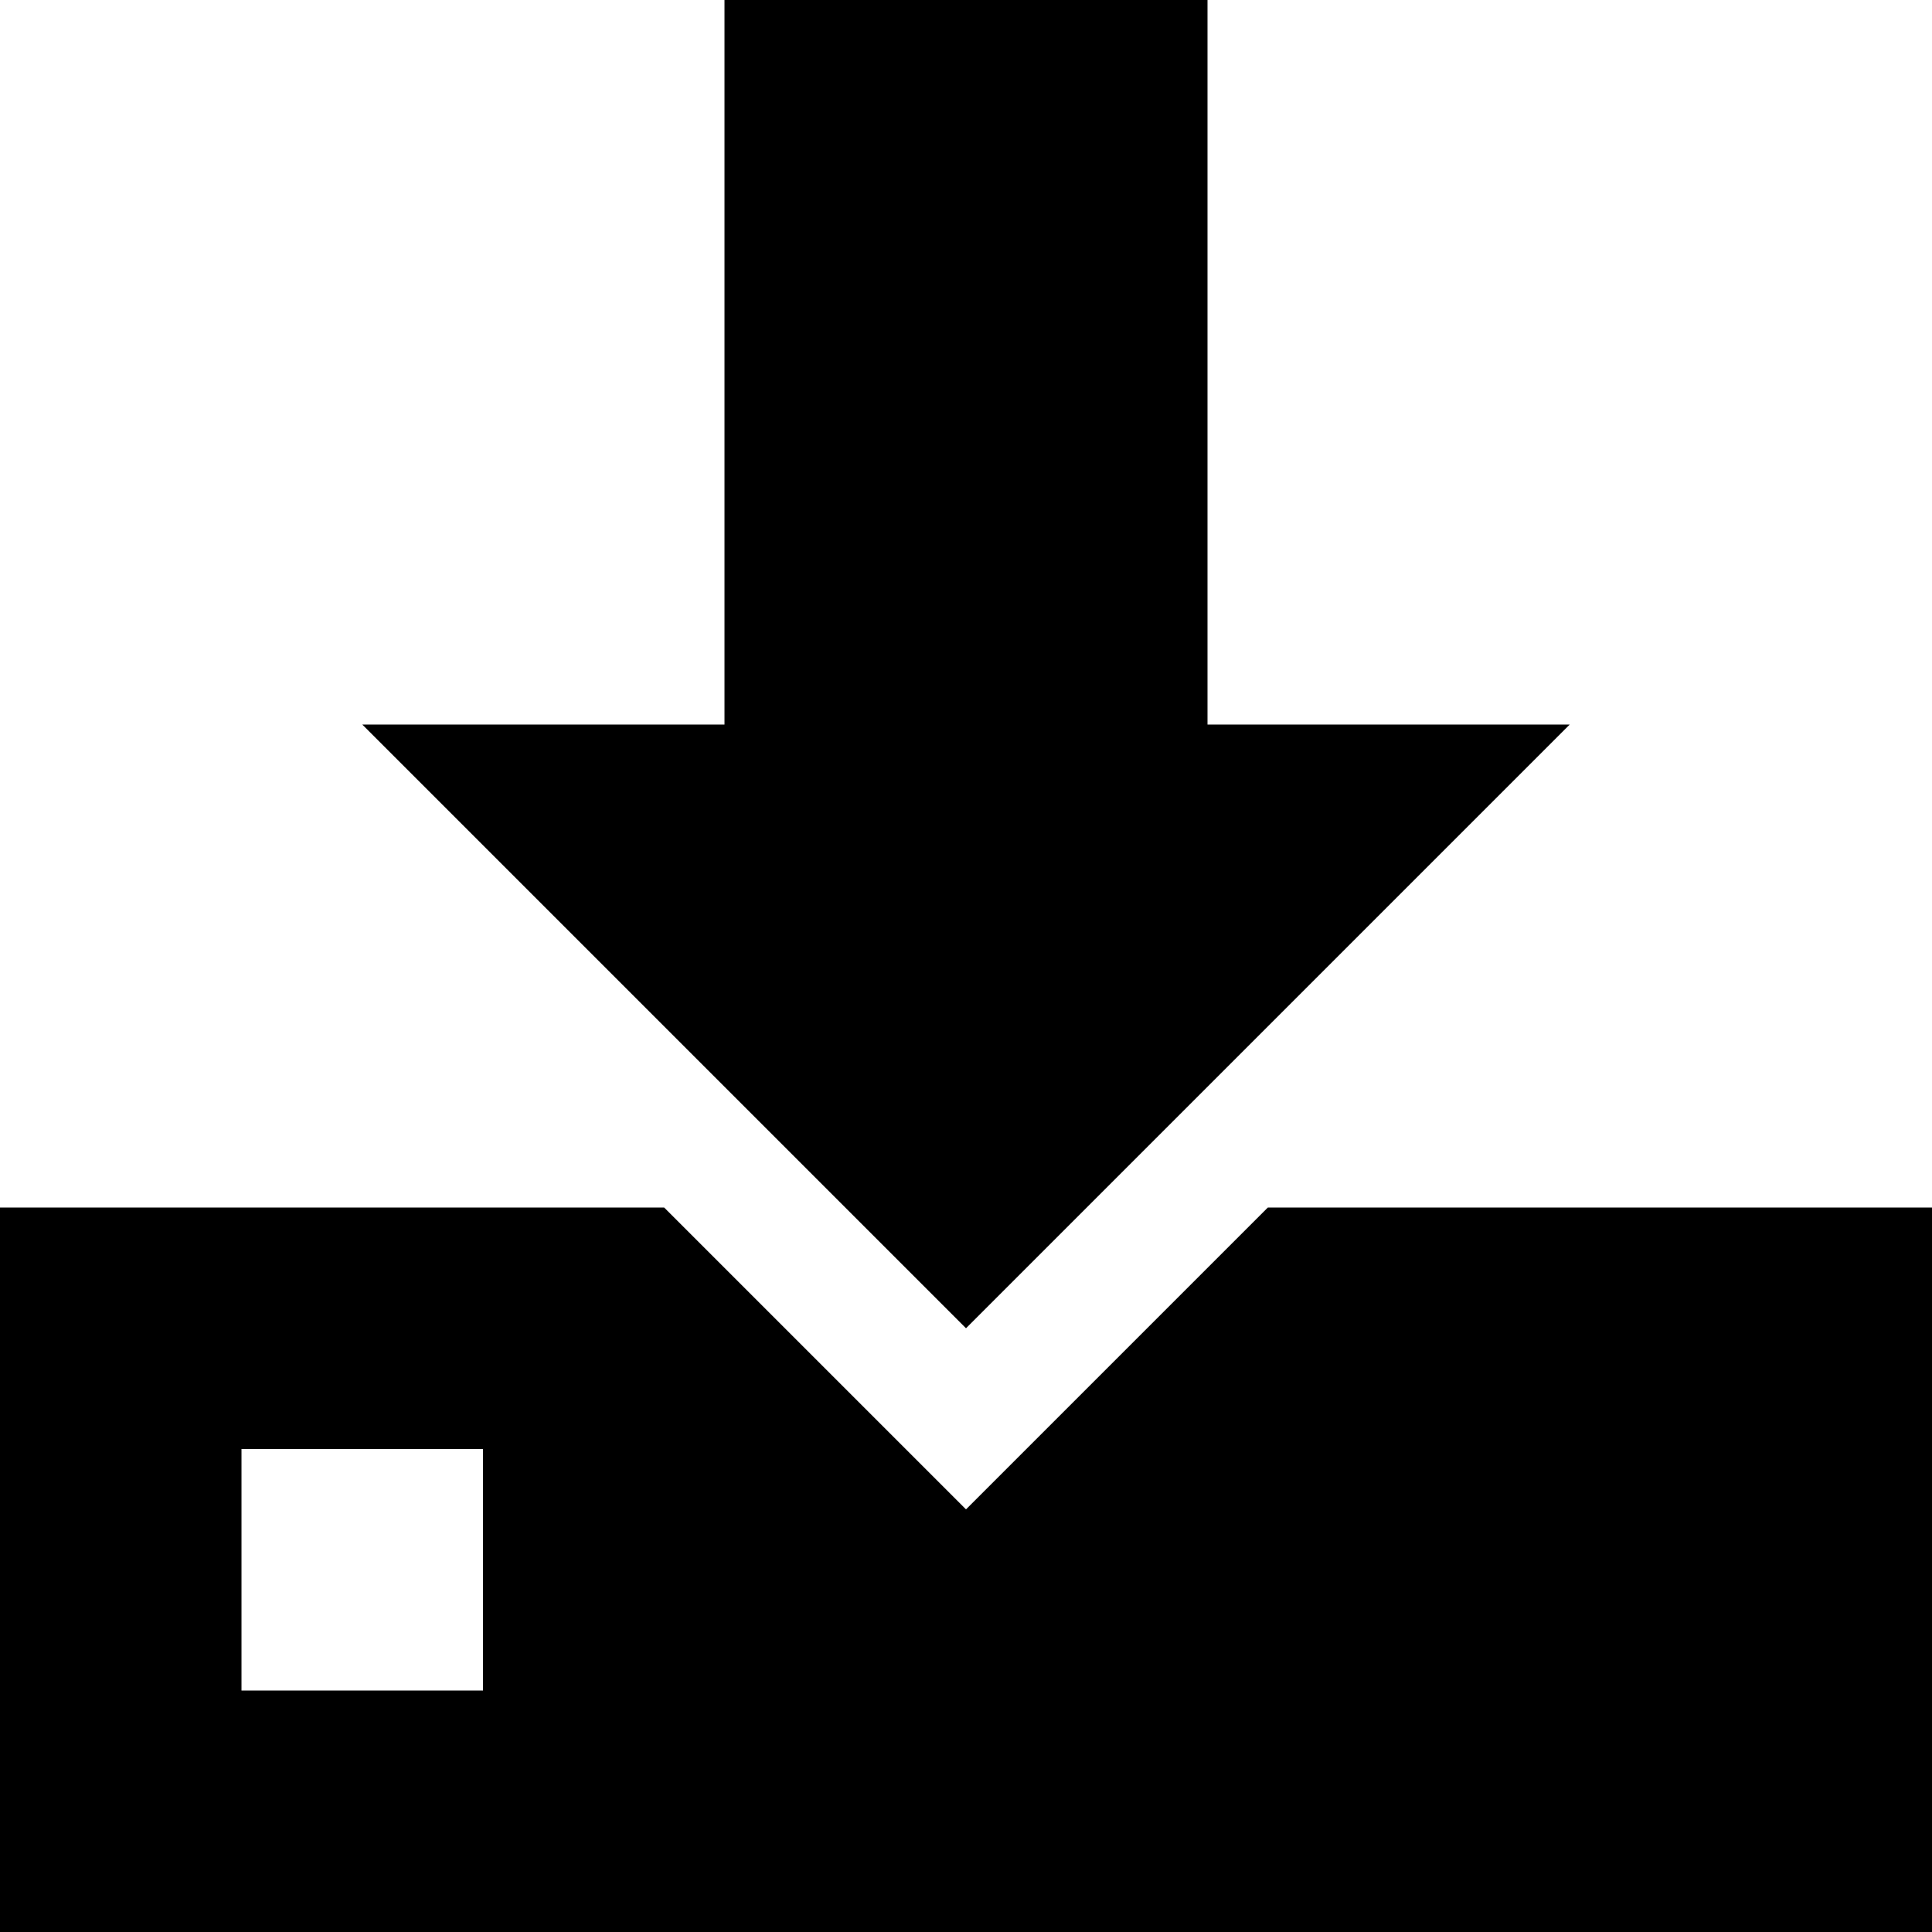
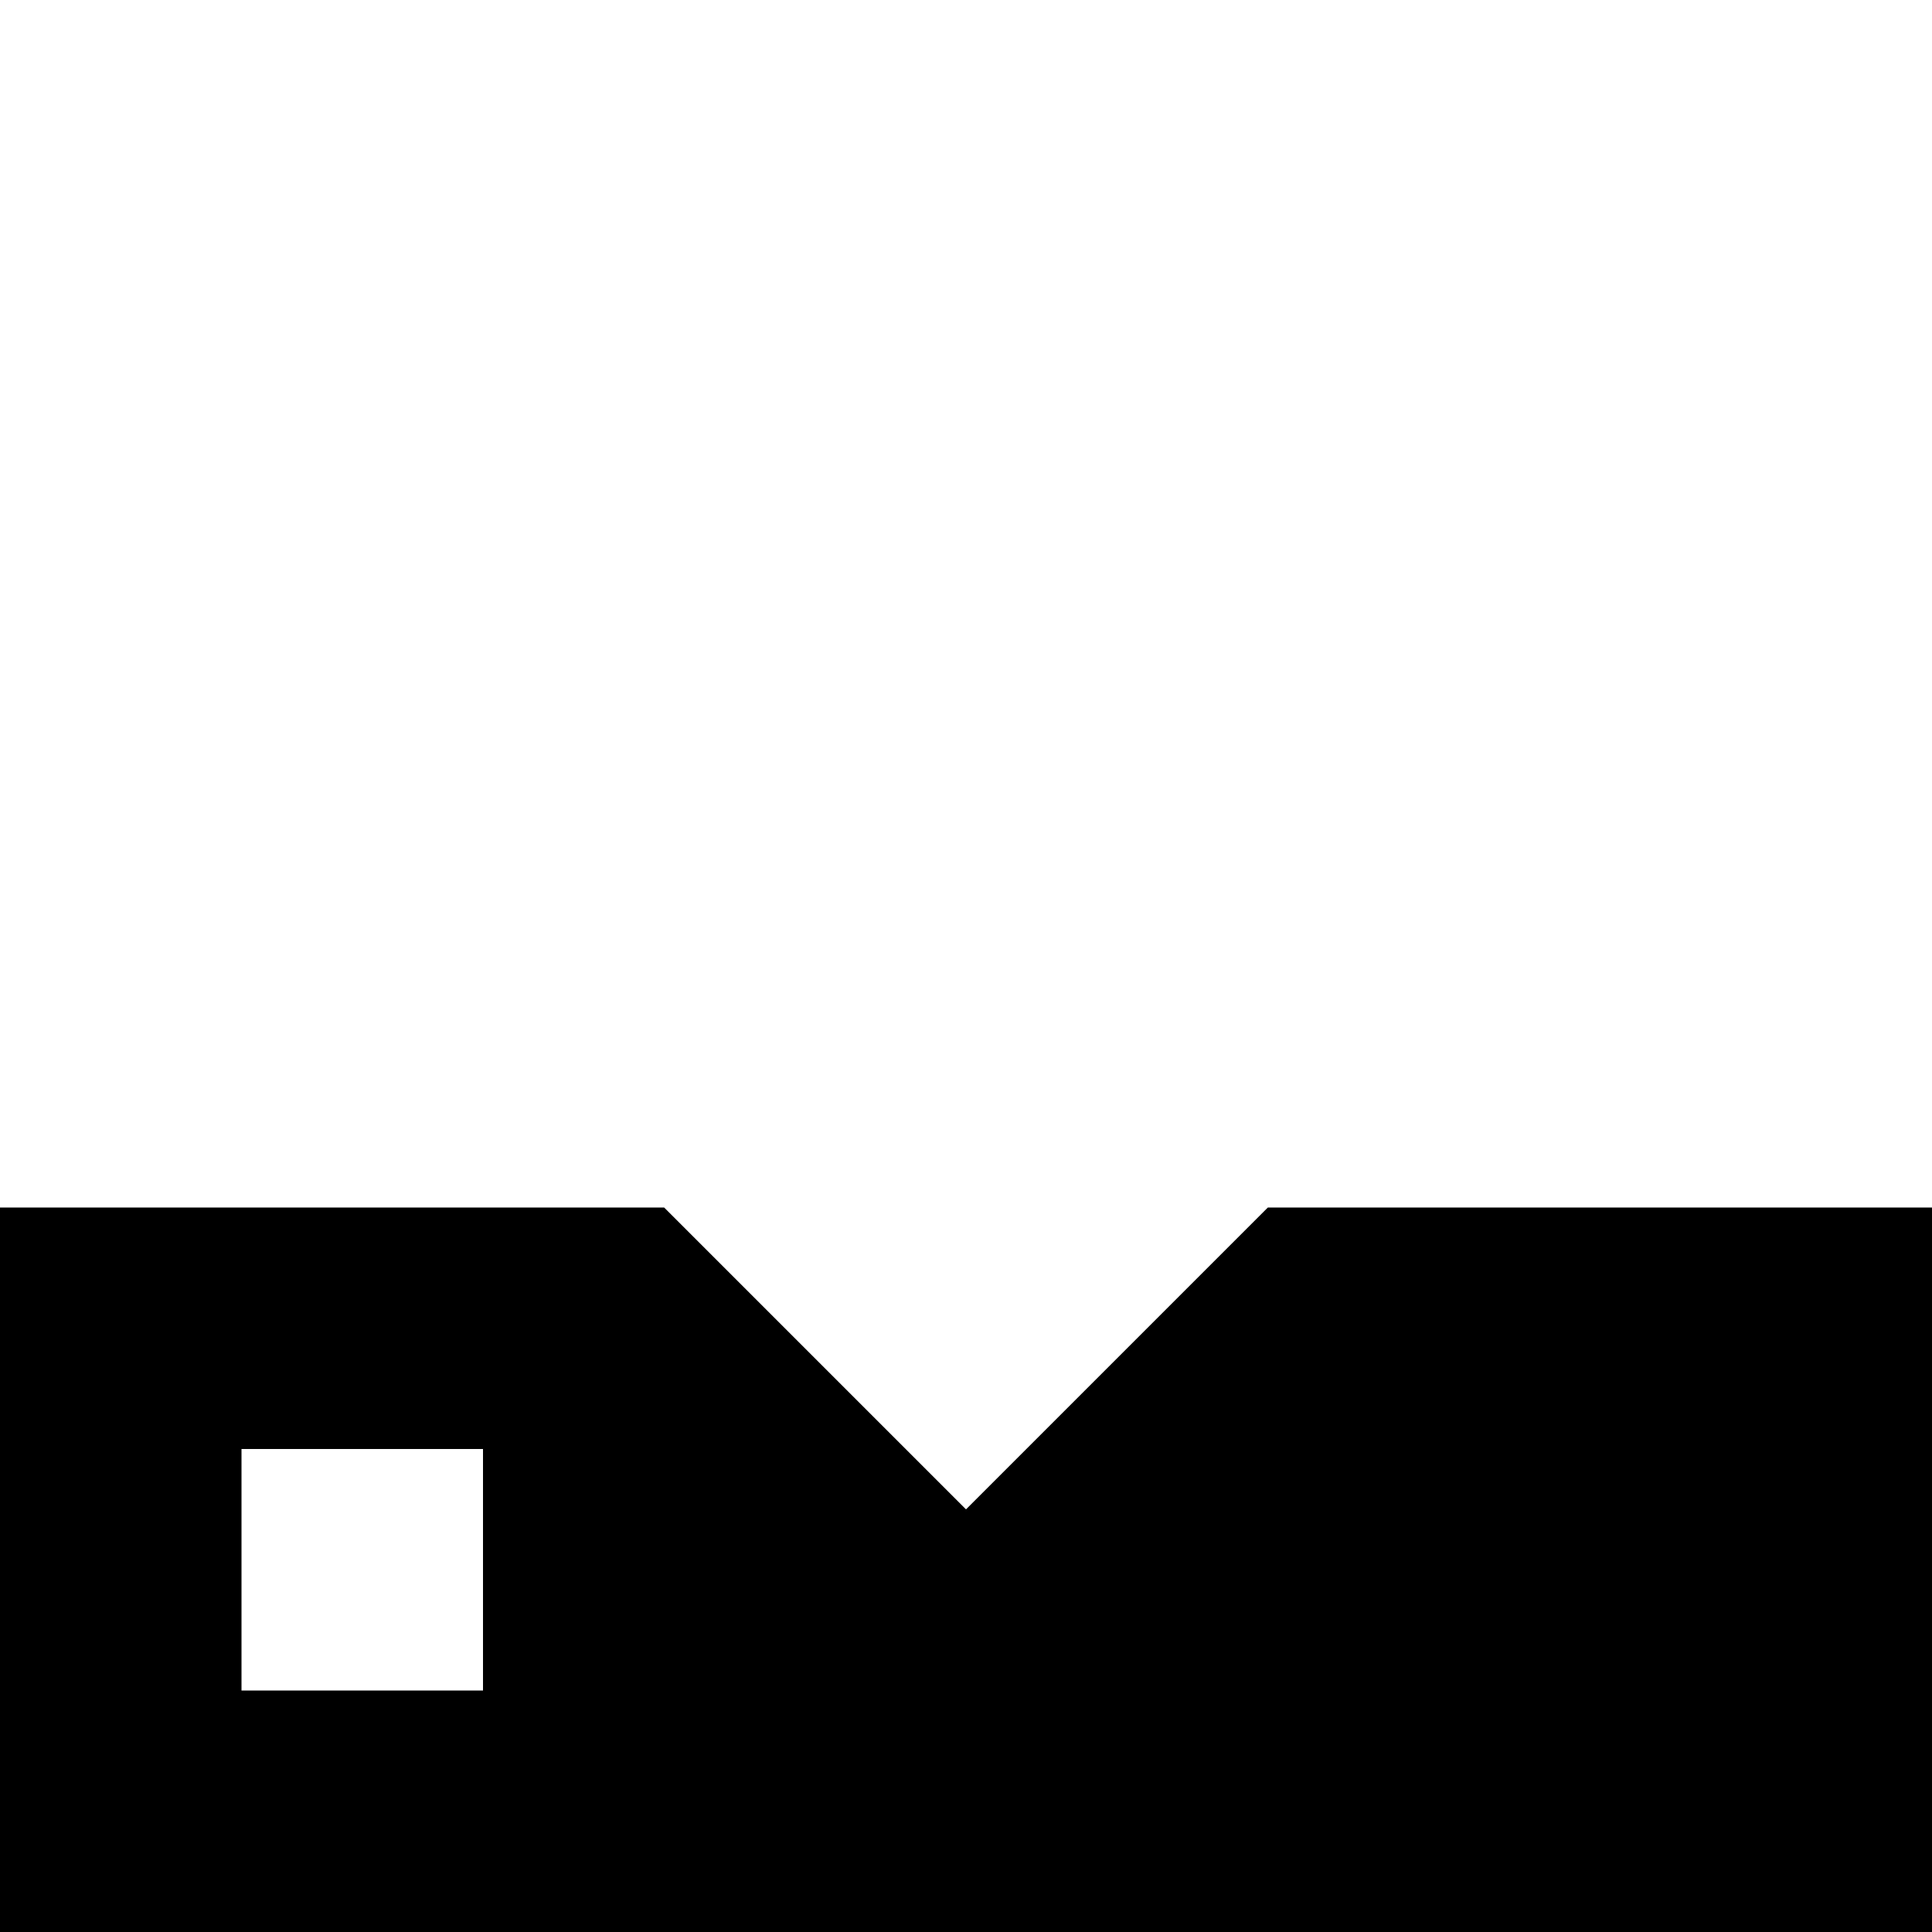
<svg xmlns="http://www.w3.org/2000/svg" version="1.1" width="512px" height="512px" viewBox="0 0 16 16" class="">
  <g>
    <path fill="#000000" d="M16 10h-5.5l-2.5 2.5-2.5-2.5h-5.5v6h16v-6zM4 14h-2v-2h2v2z" data-original="#444444" class="active-path" data-old_color="#444444" />
-     <path fill="#000000" d="M10 6v-6h-4v6h-3l5 5 5-5z" data-original="#444444" class="active-path" data-old_color="#444444" />
  </g>
</svg>